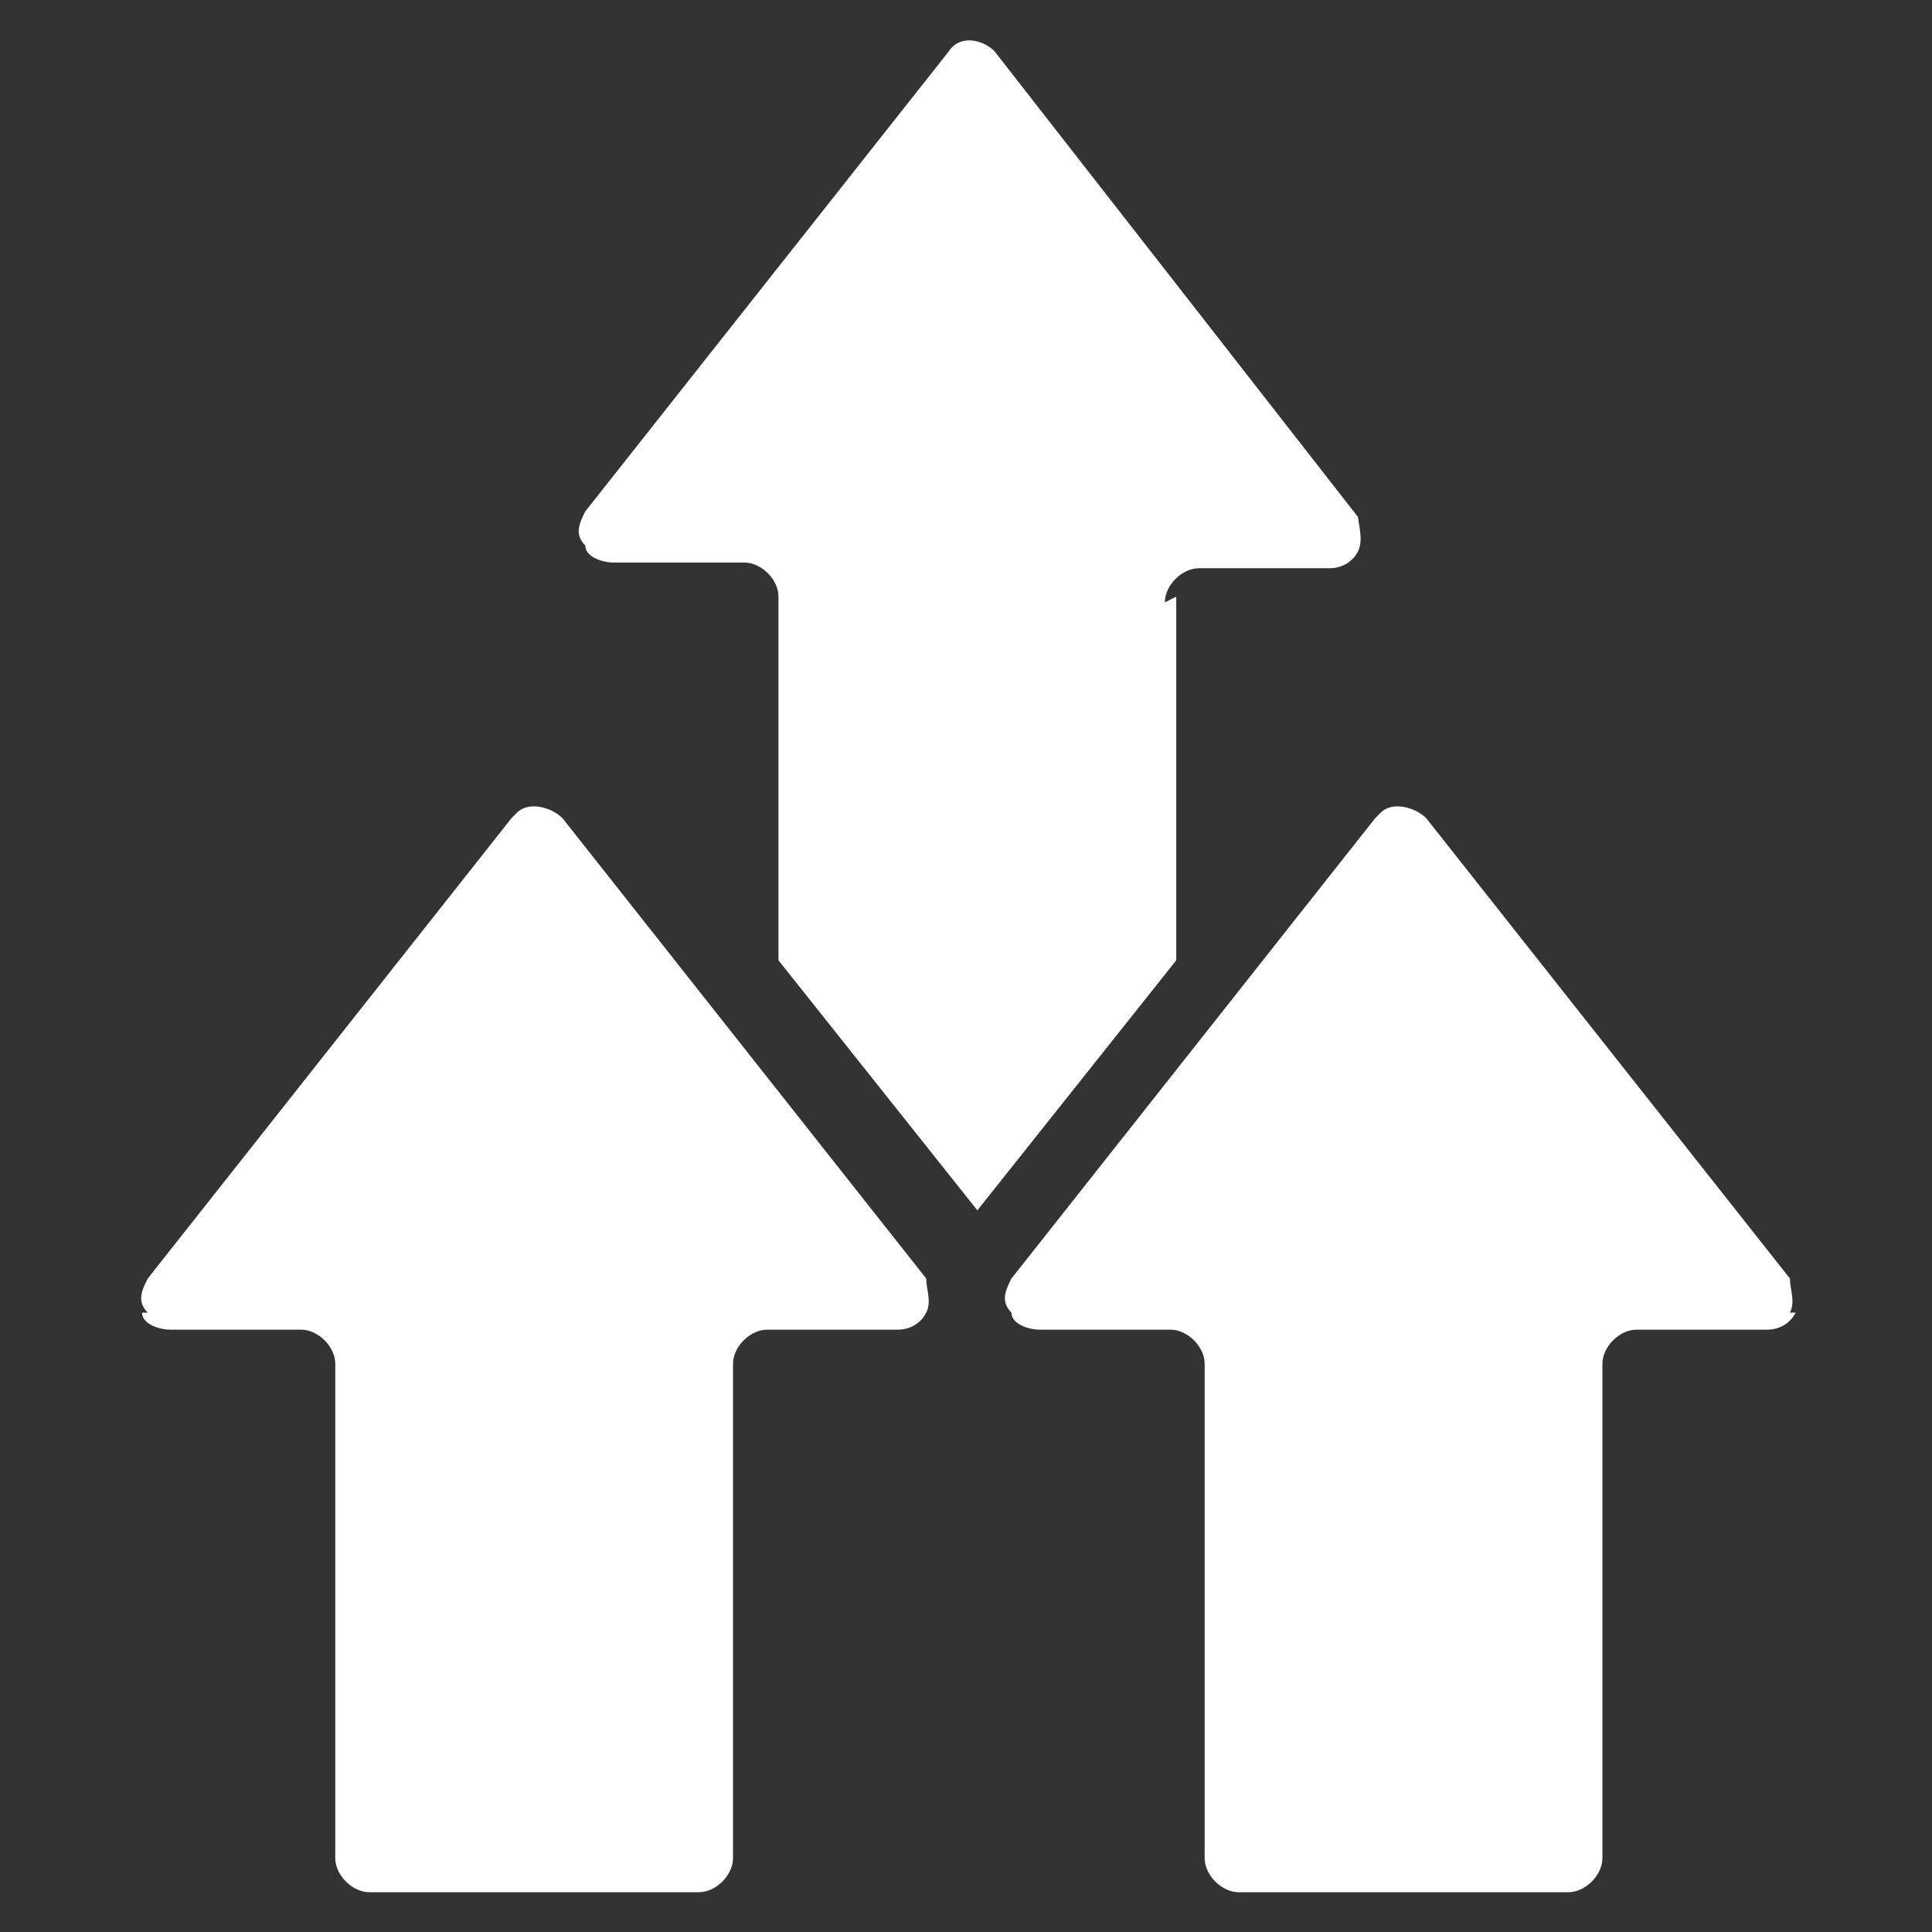
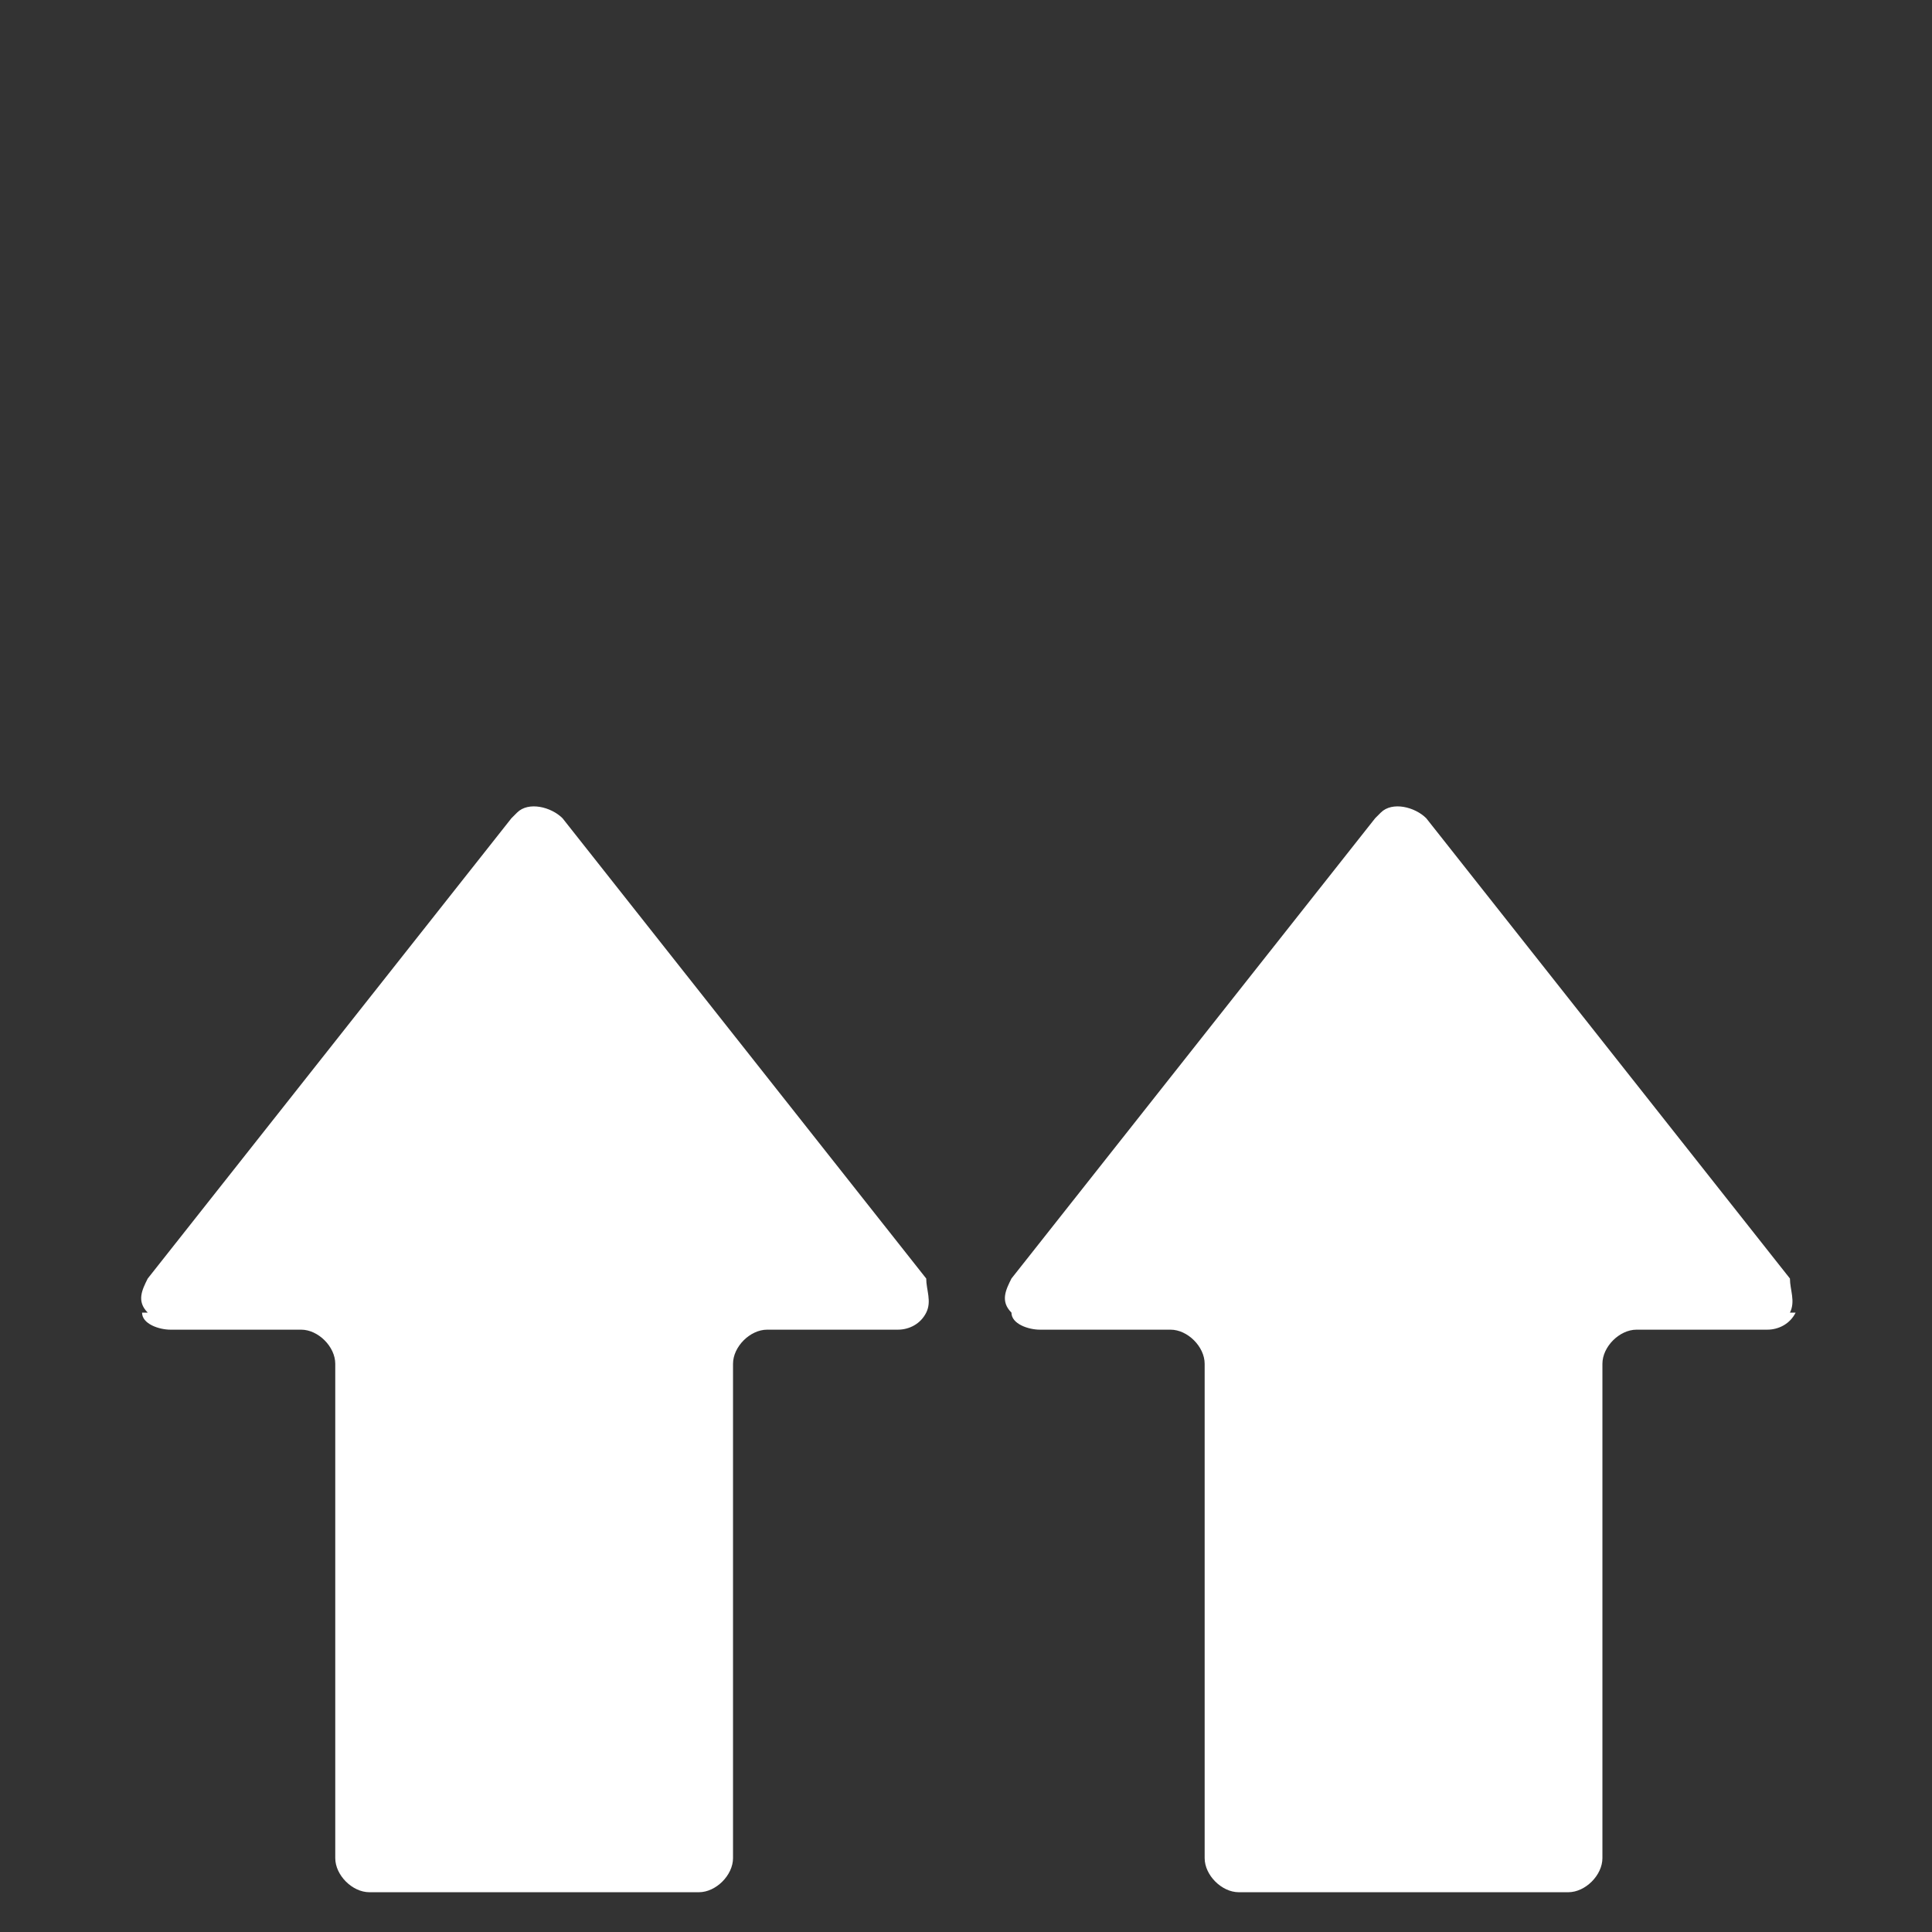
<svg xmlns="http://www.w3.org/2000/svg" id="Layer_1" version="1.1" width="34" height="34" viewBox="0 0 34 34">
  <rect x="0" y="0" width="34" height="34" fill="#333333" stroke="none" />
  <defs>
    <style>
      .st0 {
        fill: #fff;
      }
    </style>
  </defs>
  <path class="st0" d="M31.5,23.1c.1-.2,0-.4,0-.6l-6.4-8.1c-.2-.2-.6-.3-.8-.1,0,0,0,0-.1.1l-6.4,8.1c-.1.2-.2.4,0,.6,0,.2.3.3.5.3h2.3c.3,0,.6.3.6.6v8.7c0,.3.3.6.6.6h5.8c.3,0,.6-.3.6-.6v-8.7c0-.3.3-.6.6-.6h2.3c.2,0,.4-.1.5-.3Z" />
-   <path class="st0" d="M20.5,10.6c0-.3.3-.6.6-.6h2.3c.2,0,.4-.1.5-.3.1-.2,0-.5,0-.6L17.5.9c-.2-.2-.6-.3-.8,0,0,0,0,0,0,0l-6.4,8.1c-.1.2-.2.4,0,.6,0,.2.3.3.5.3h2.3c.3,0,.6.3.6.6v6.4l3.5,4.4,3.5-4.4v-6.4Z" />
  <path class="st0" d="M2.5,23.1c0,.2.3.3.5.3h2.3c.3,0,.6.3.6.6v8.7c0,.3.3.6.6.6h5.8c.3,0,.6-.3.6-.6v-8.7c0-.3.3-.6.6-.6h2.3c.2,0,.4-.1.5-.3.1-.2,0-.4,0-.6l-6.4-8.1c-.2-.2-.6-.3-.8-.1,0,0,0,0-.1.1l-6.4,8.1c-.1.2-.2.4,0,.6Z" />
</svg>